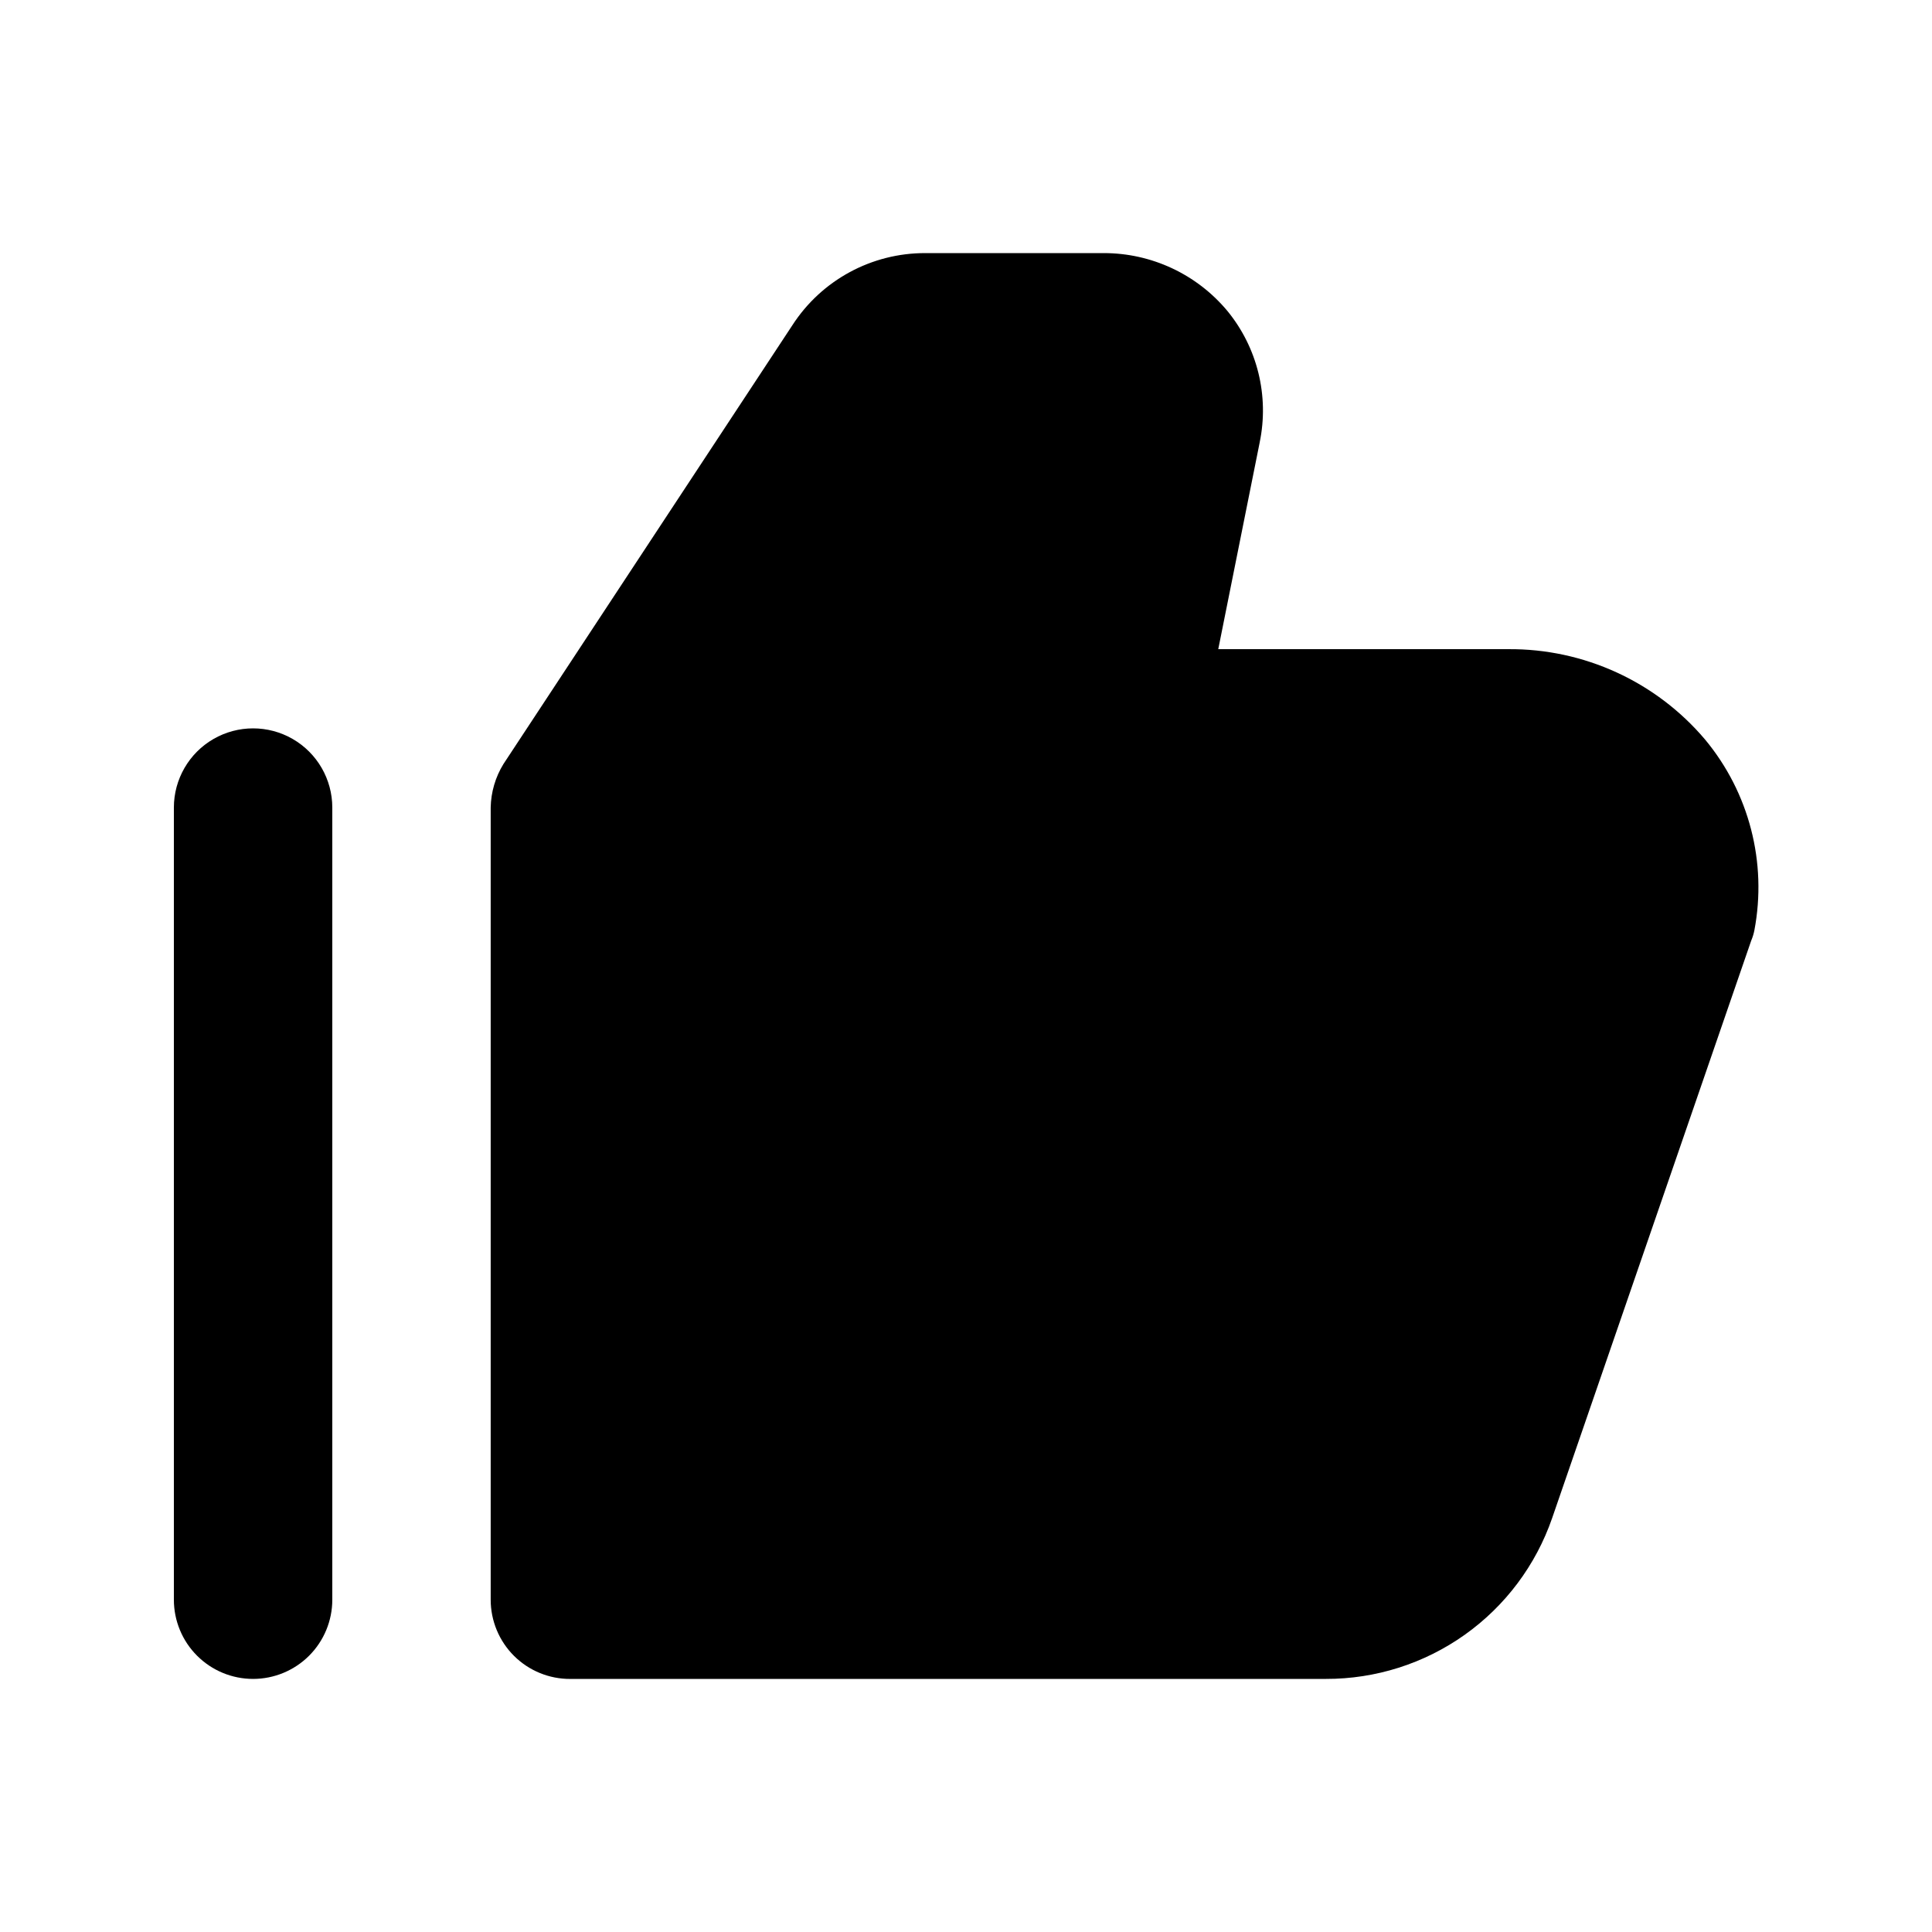
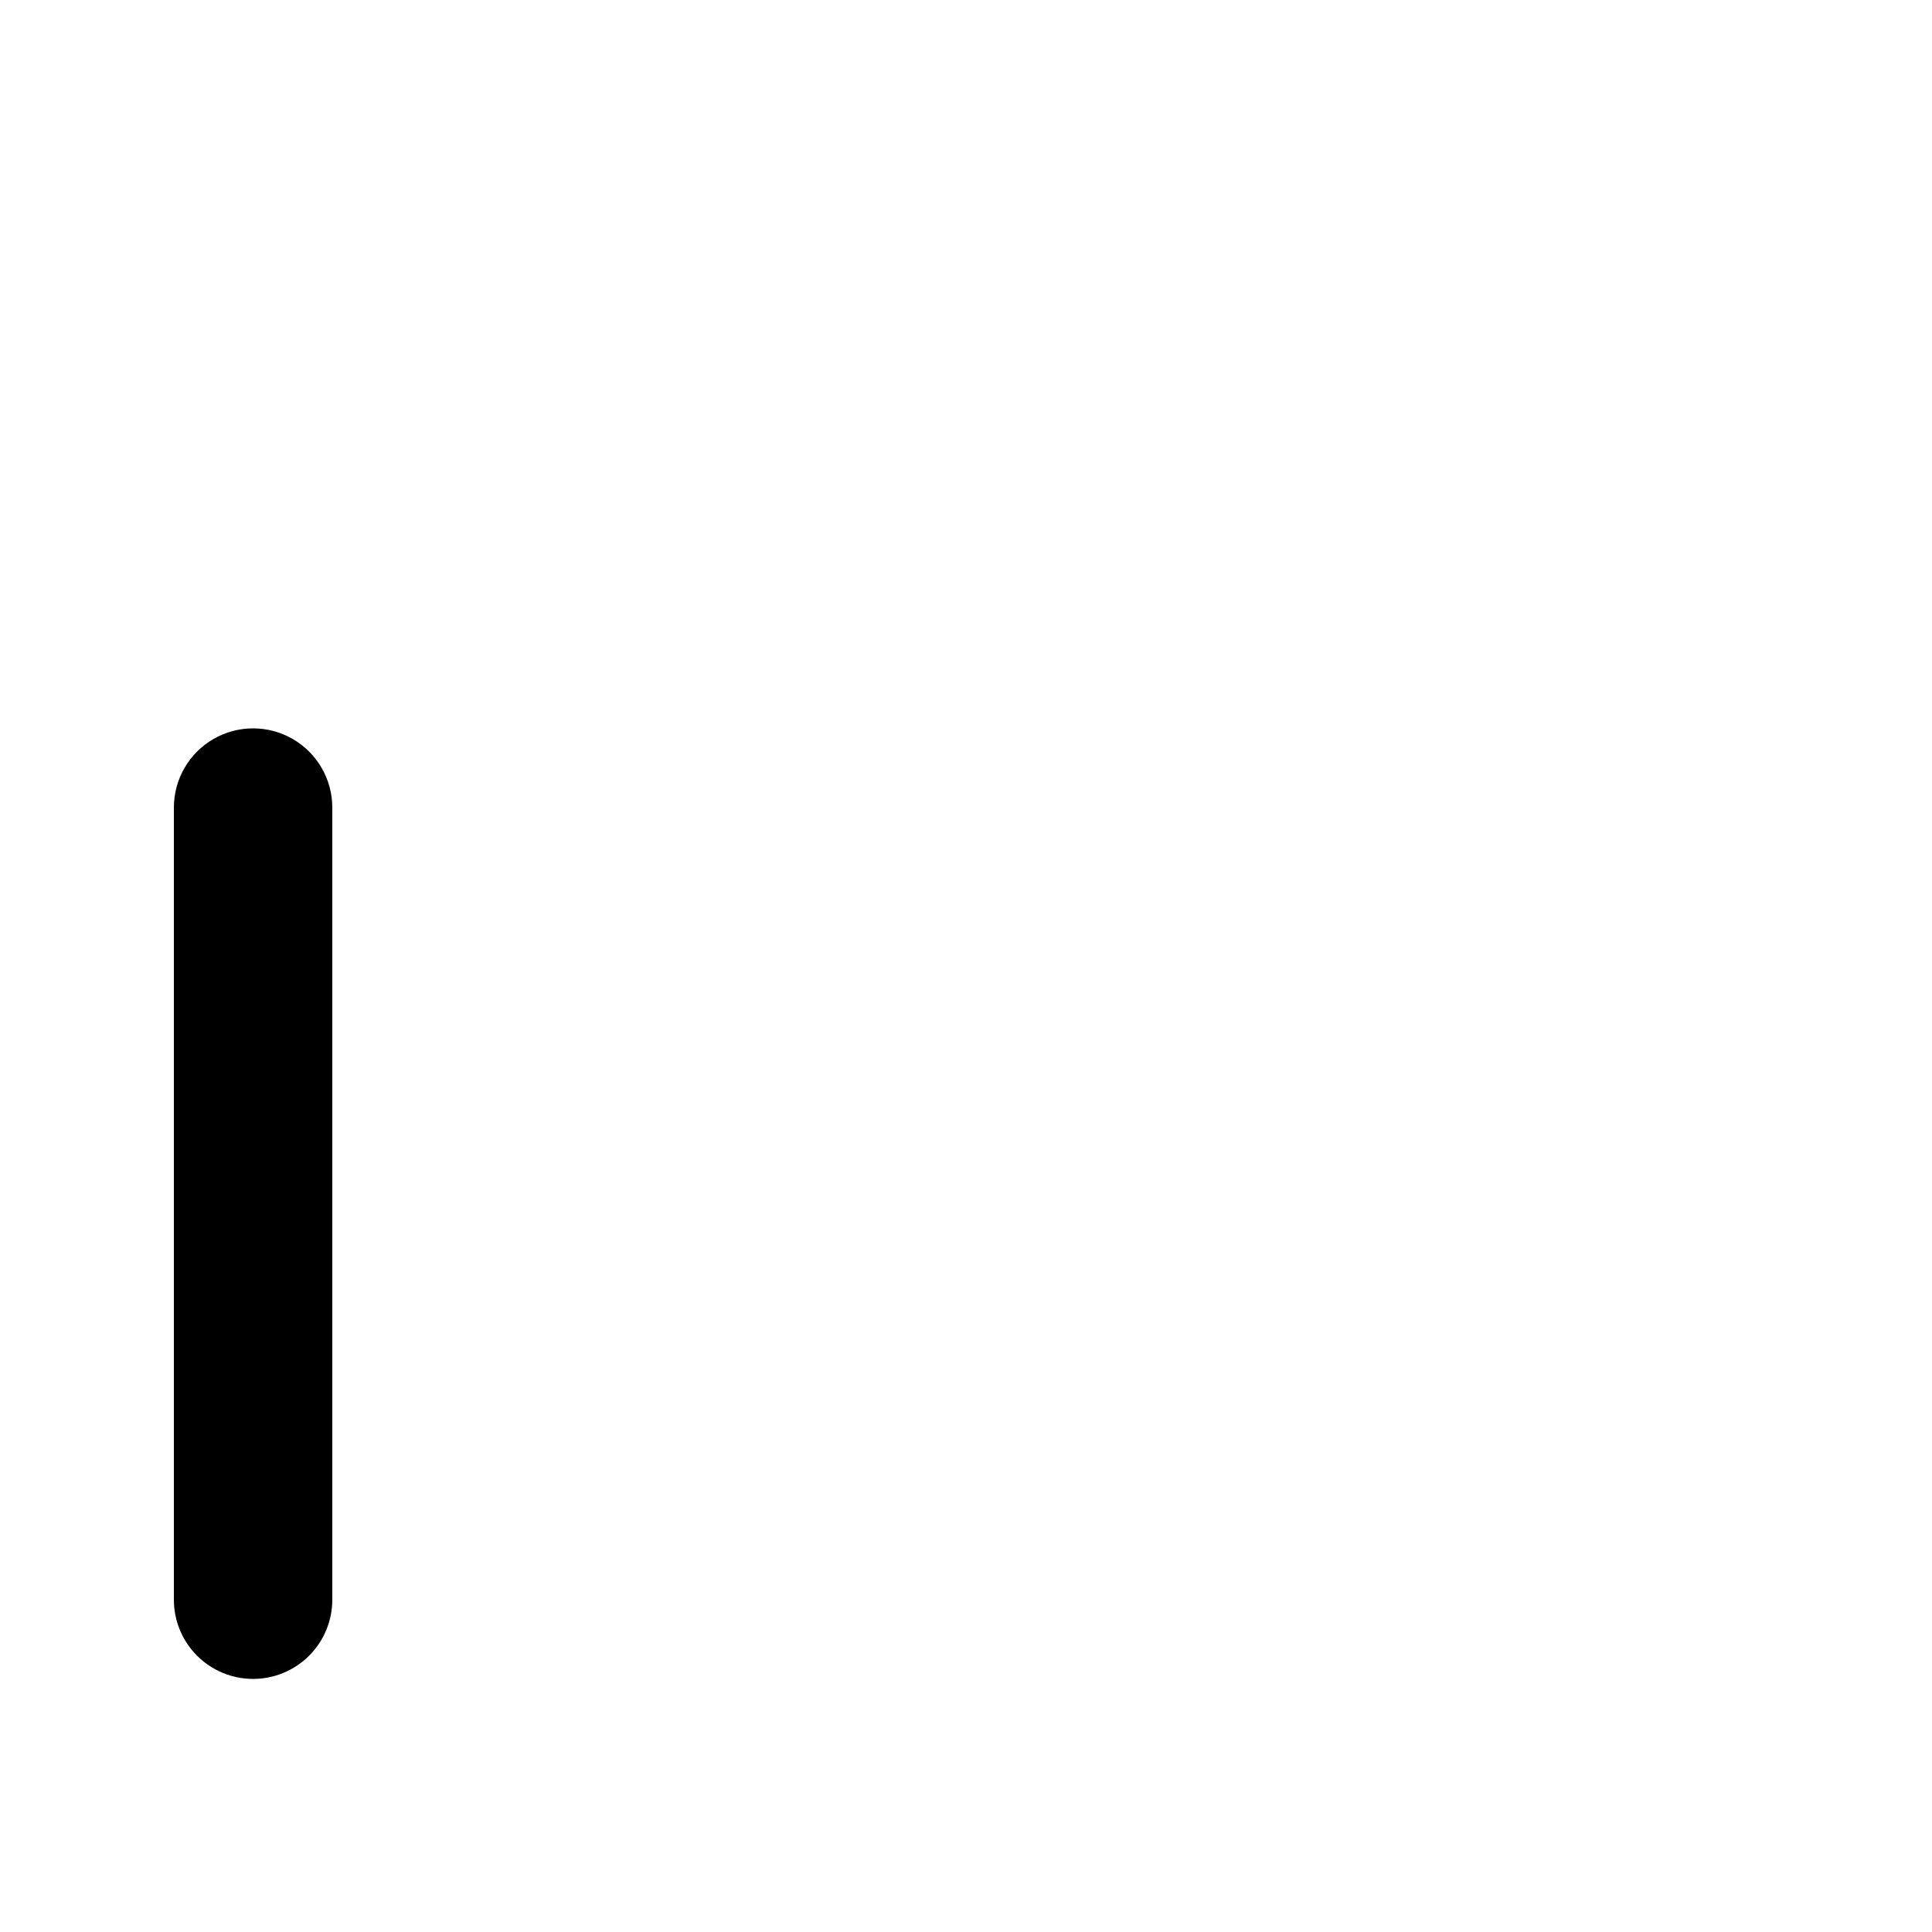
<svg xmlns="http://www.w3.org/2000/svg" fill="#000000" width="800px" height="800px" version="1.1" viewBox="144 144 512 512">
  <g>
-     <path d="m295.14 588.93h200.2-0.004c13.195 0.039 26.07-4.051 36.828-11.691s18.855-18.449 23.168-30.922l52.754-153.03c0.375-0.879 0.656-1.793 0.84-2.731 3.414-17.969-1.383-36.527-13.078-50.59-12.984-15.324-32.102-24.09-52.188-23.93h-76.809l10.98-54.789h-0.004c2.555-12.312-0.59-25.121-8.562-34.848-8.109-9.73-20.125-15.344-32.789-15.324h-47.254c-14.227-0.039-27.5 7.156-35.227 19.102l-76.578 116.3c-2.141 3.477-3.305 7.465-3.379 11.547v209.92c0 5.586 2.227 10.941 6.184 14.883 3.961 3.938 9.328 6.137 14.914 6.109z" />
    <path d="m211.07 588.93c5.566 0 10.906-2.211 14.844-6.148 3.938-3.934 6.148-9.273 6.148-14.844v-209.92c0-7.5-4-14.43-10.496-18.18s-14.496-3.75-20.992 0c-6.496 3.75-10.496 10.68-10.496 18.18v209.92c0 5.57 2.211 10.91 6.148 14.844 3.938 3.938 9.277 6.148 14.844 6.148z" />
  </g>
</svg>